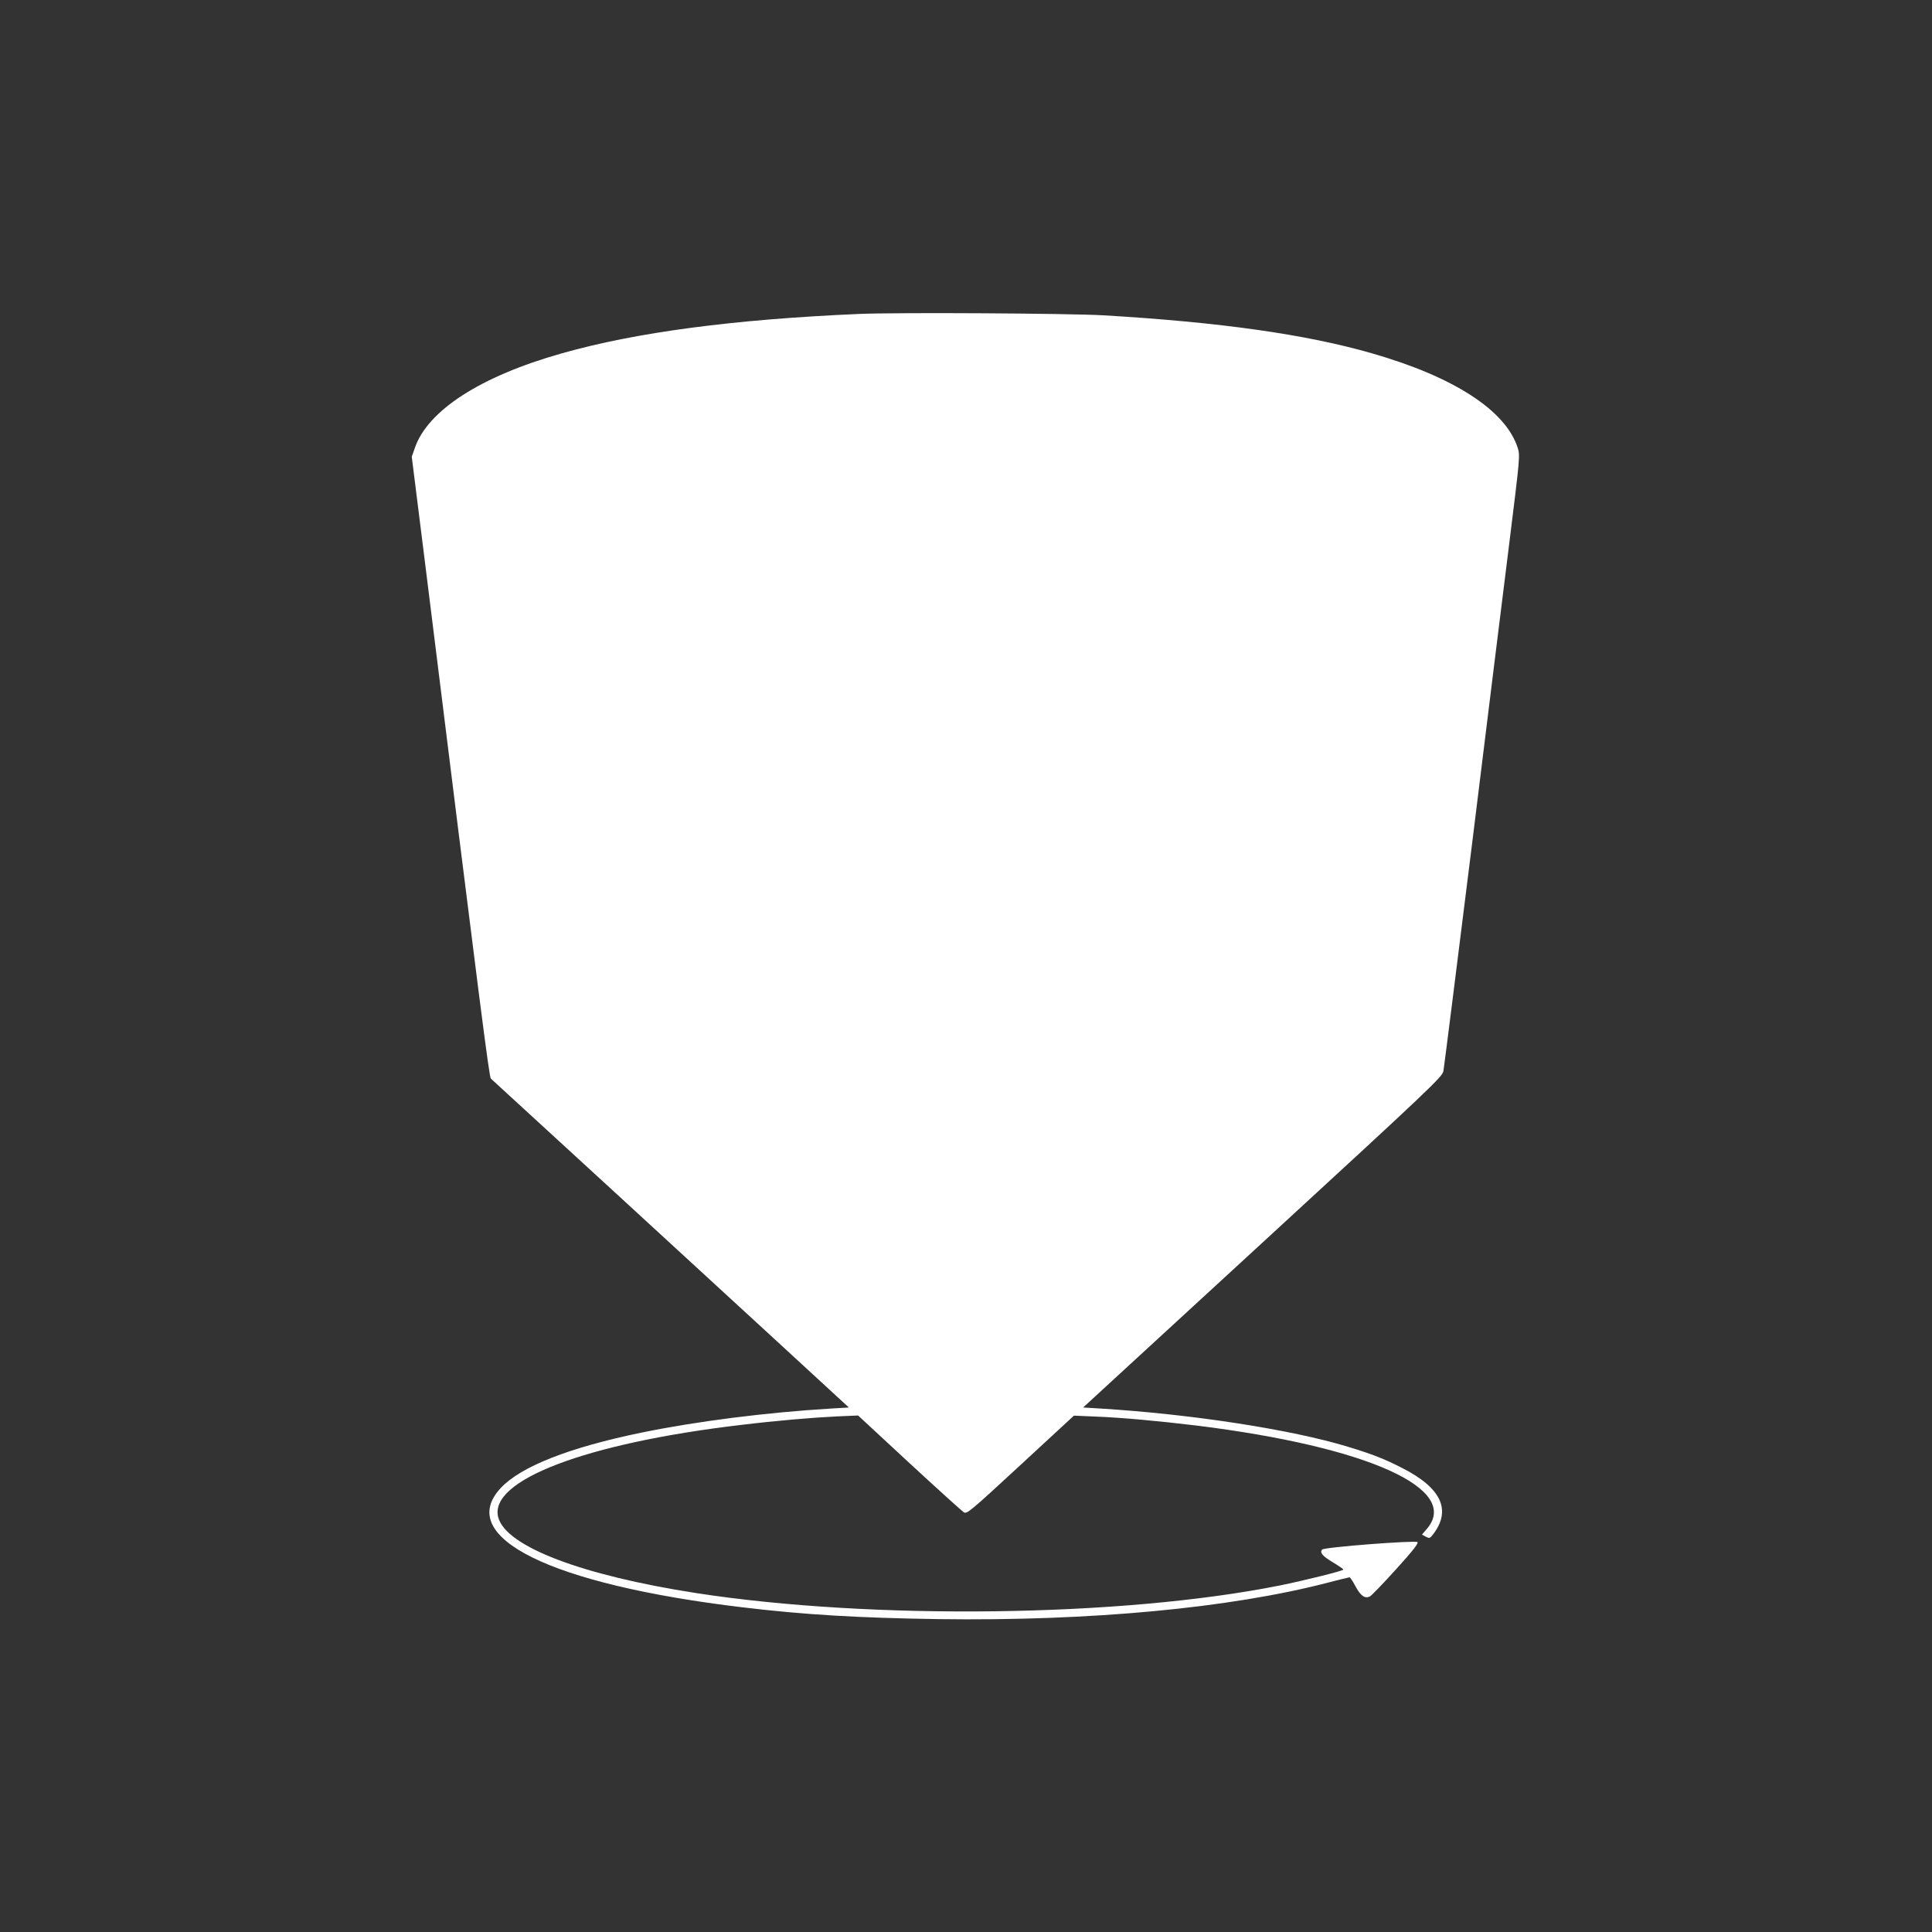
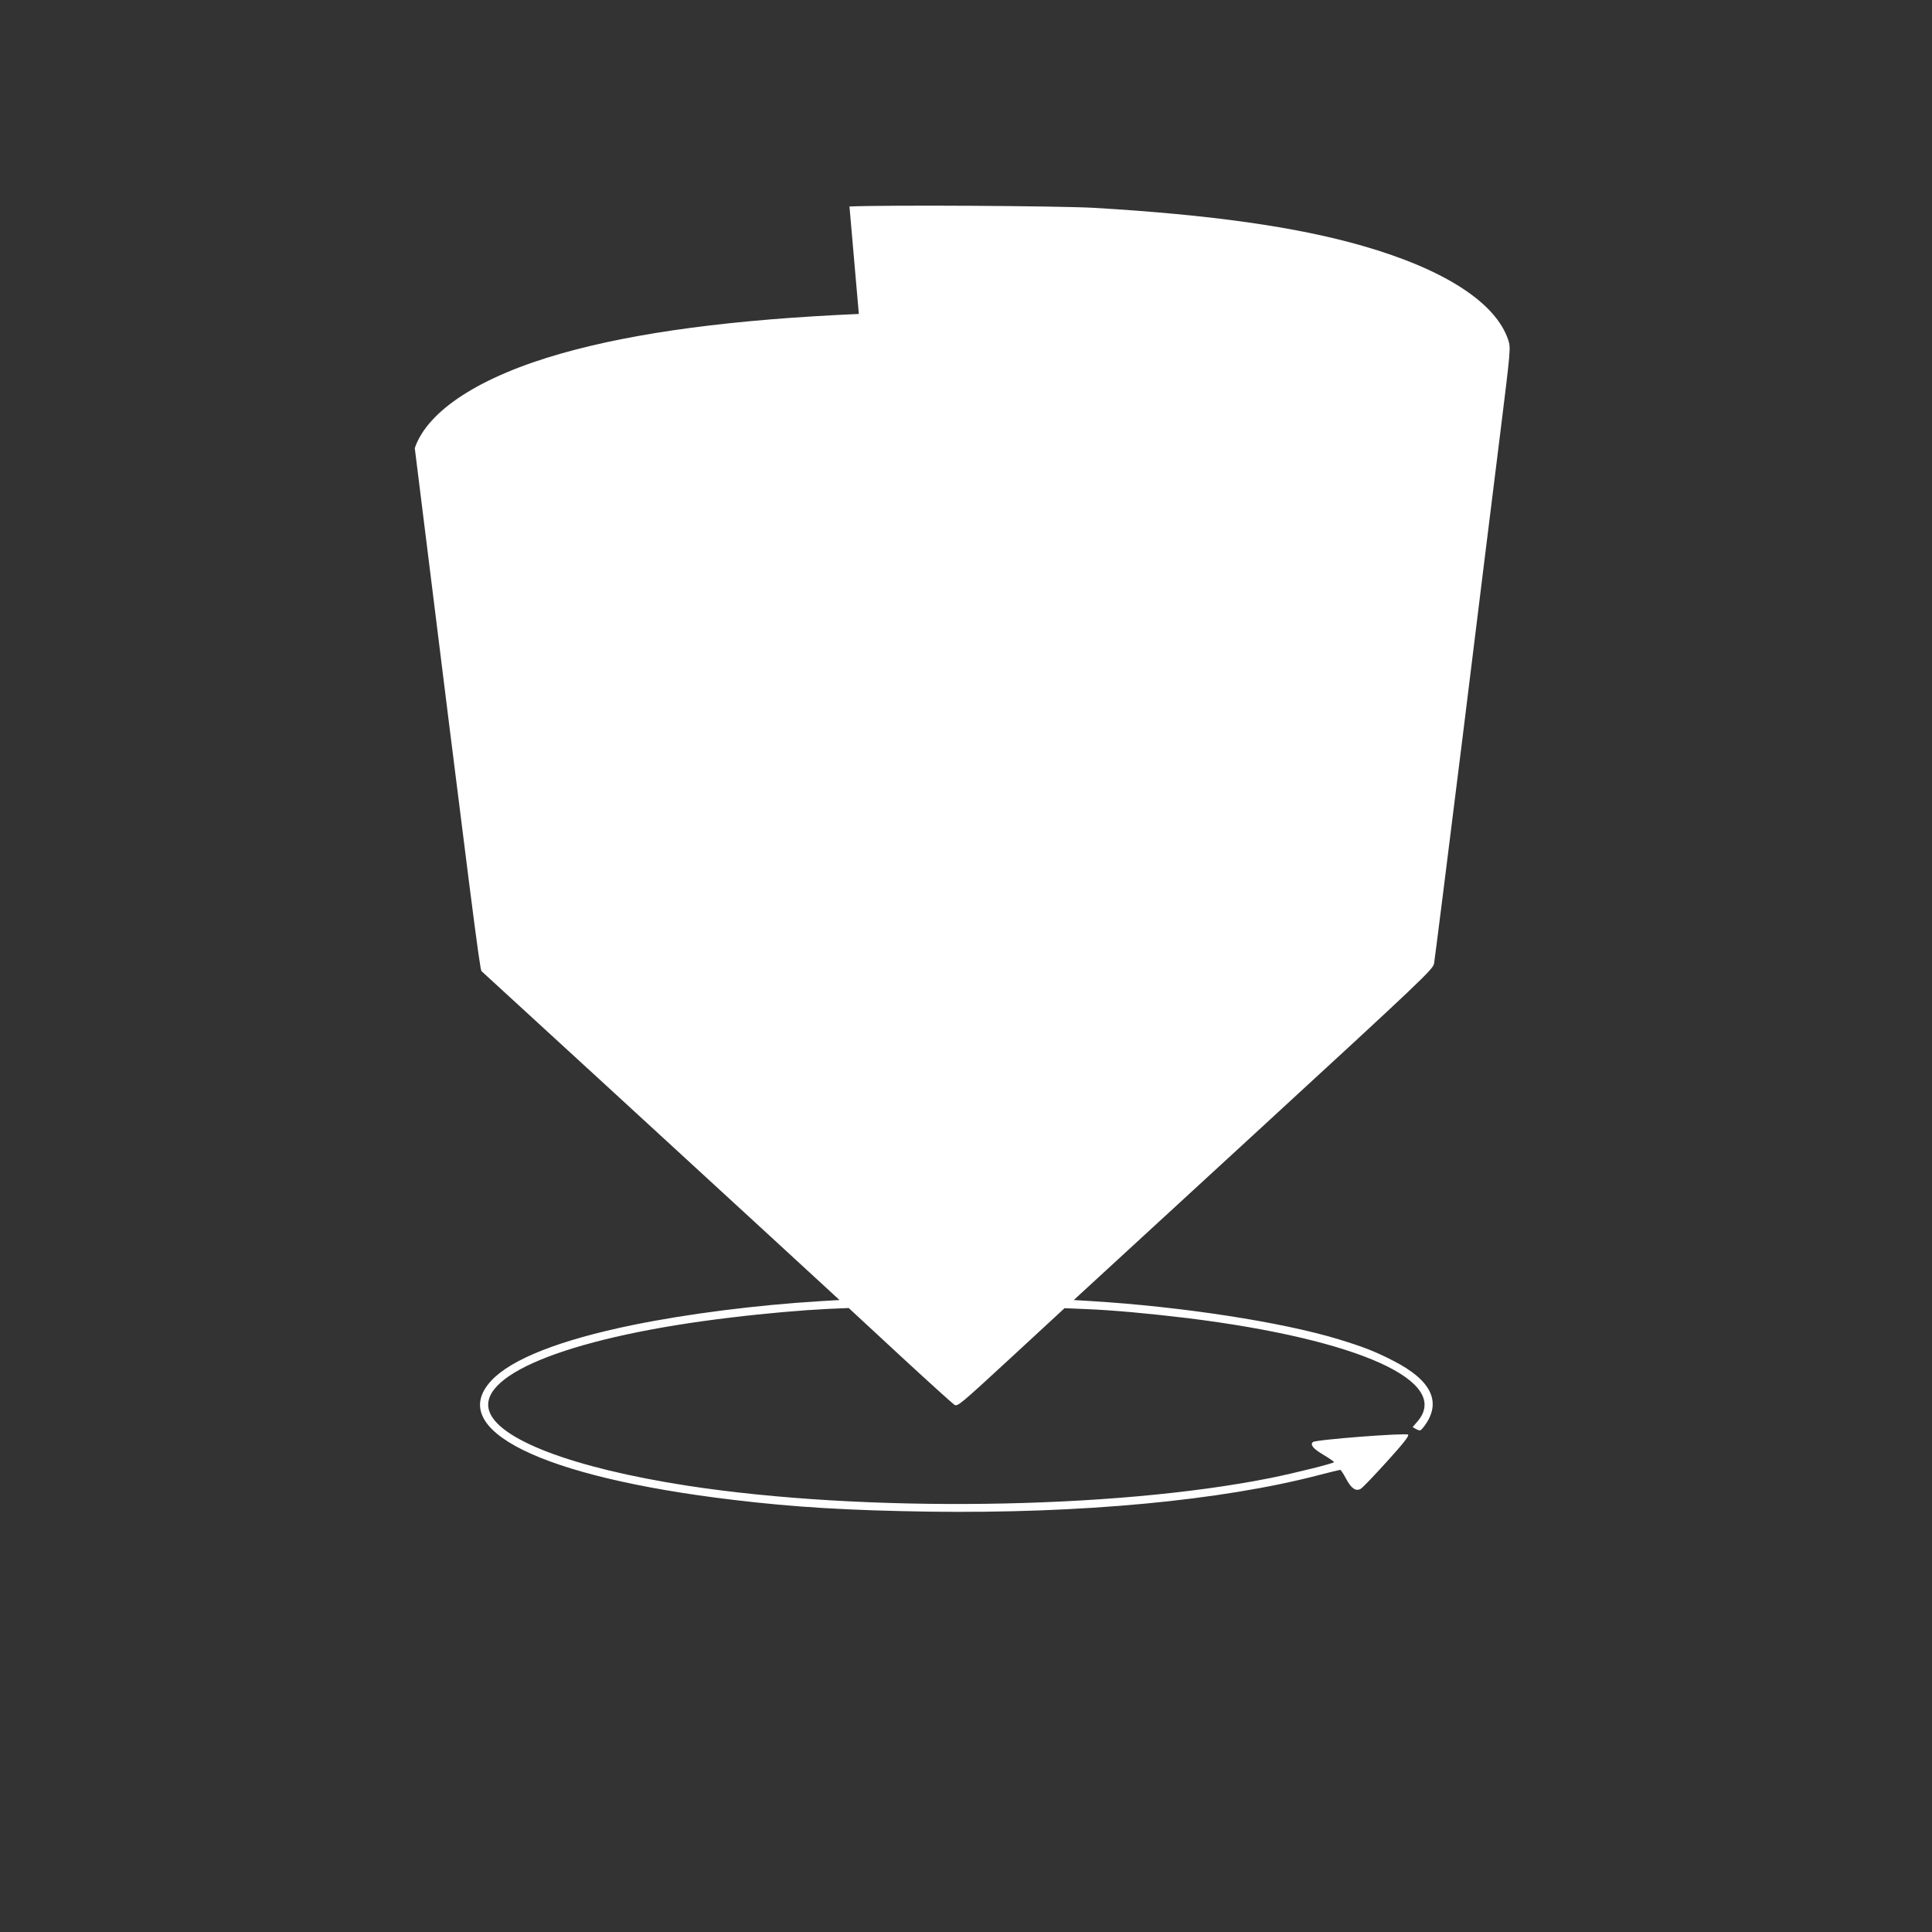
<svg xmlns="http://www.w3.org/2000/svg" version="1.0" width="1280pt" height="1280pt" viewBox="0 0 1280 1280" preserveAspectRatio="xMidYMid meet">
  <rect x="0" y="0" width="1280" height="1280" fill="#333333" stroke="none" />
  <g transform="translate(0,1280) scale(0.1,-0.1)" fill="#ffffff" stroke="none">
-     <path d="M5690 10720 c-829 -36 -1474 -121 -1968 -261 -538 -152 -889 -378 -974 -628 l-20 -57 82 -655 c376 -3029 431 -3454 442 -3465 47 -42 1483 -1361 1883 -1729 l489 -450 -119 -7 c-430 -26 -886 -84 -1253 -159 -481 -99 -801 -225 -934 -367 -305 -326 329 -639 1602 -791 409 -49 765 -70 1295 -78 1006 -14 1936 73 2584 242 74 19 138 35 142 35 4 0 22 -26 39 -59 35 -65 64 -85 97 -67 11 6 89 87 173 180 109 120 149 171 141 179 -13 13 -615 -33 -631 -49 -19 -19 2 -44 71 -85 38 -23 69 -44 69 -48 0 -8 -257 -72 -425 -106 -1044 -208 -2695 -229 -3860 -50 -762 118 -1262 309 -1314 502 -66 245 580 491 1604 612 239 29 476 49 640 57 l140 6 339 -314 c186 -172 349 -319 361 -327 21 -13 37 0 376 313 l354 327 140 -6 c180 -7 417 -29 675 -60 1136 -141 1755 -421 1521 -687 l-30 -35 25 -14 c24 -12 27 -11 45 11 128 162 61 311 -201 444 -119 61 -196 91 -360 141 -374 114 -1036 216 -1639 253 l-115 7 1190 1094 c1127 1036 1189 1096 1197 1135 4 22 89 694 188 1491 98 798 211 1706 250 2019 70 563 70 569 54 620 -81 248 -422 469 -965 625 -438 126 -1002 206 -1780 252 -232 13 -1361 20 -1620 9z" />
+     <path d="M5690 10720 c-829 -36 -1474 -121 -1968 -261 -538 -152 -889 -378 -974 -628 c376 -3029 431 -3454 442 -3465 47 -42 1483 -1361 1883 -1729 l489 -450 -119 -7 c-430 -26 -886 -84 -1253 -159 -481 -99 -801 -225 -934 -367 -305 -326 329 -639 1602 -791 409 -49 765 -70 1295 -78 1006 -14 1936 73 2584 242 74 19 138 35 142 35 4 0 22 -26 39 -59 35 -65 64 -85 97 -67 11 6 89 87 173 180 109 120 149 171 141 179 -13 13 -615 -33 -631 -49 -19 -19 2 -44 71 -85 38 -23 69 -44 69 -48 0 -8 -257 -72 -425 -106 -1044 -208 -2695 -229 -3860 -50 -762 118 -1262 309 -1314 502 -66 245 580 491 1604 612 239 29 476 49 640 57 l140 6 339 -314 c186 -172 349 -319 361 -327 21 -13 37 0 376 313 l354 327 140 -6 c180 -7 417 -29 675 -60 1136 -141 1755 -421 1521 -687 l-30 -35 25 -14 c24 -12 27 -11 45 11 128 162 61 311 -201 444 -119 61 -196 91 -360 141 -374 114 -1036 216 -1639 253 l-115 7 1190 1094 c1127 1036 1189 1096 1197 1135 4 22 89 694 188 1491 98 798 211 1706 250 2019 70 563 70 569 54 620 -81 248 -422 469 -965 625 -438 126 -1002 206 -1780 252 -232 13 -1361 20 -1620 9z" />
  </g>
</svg>